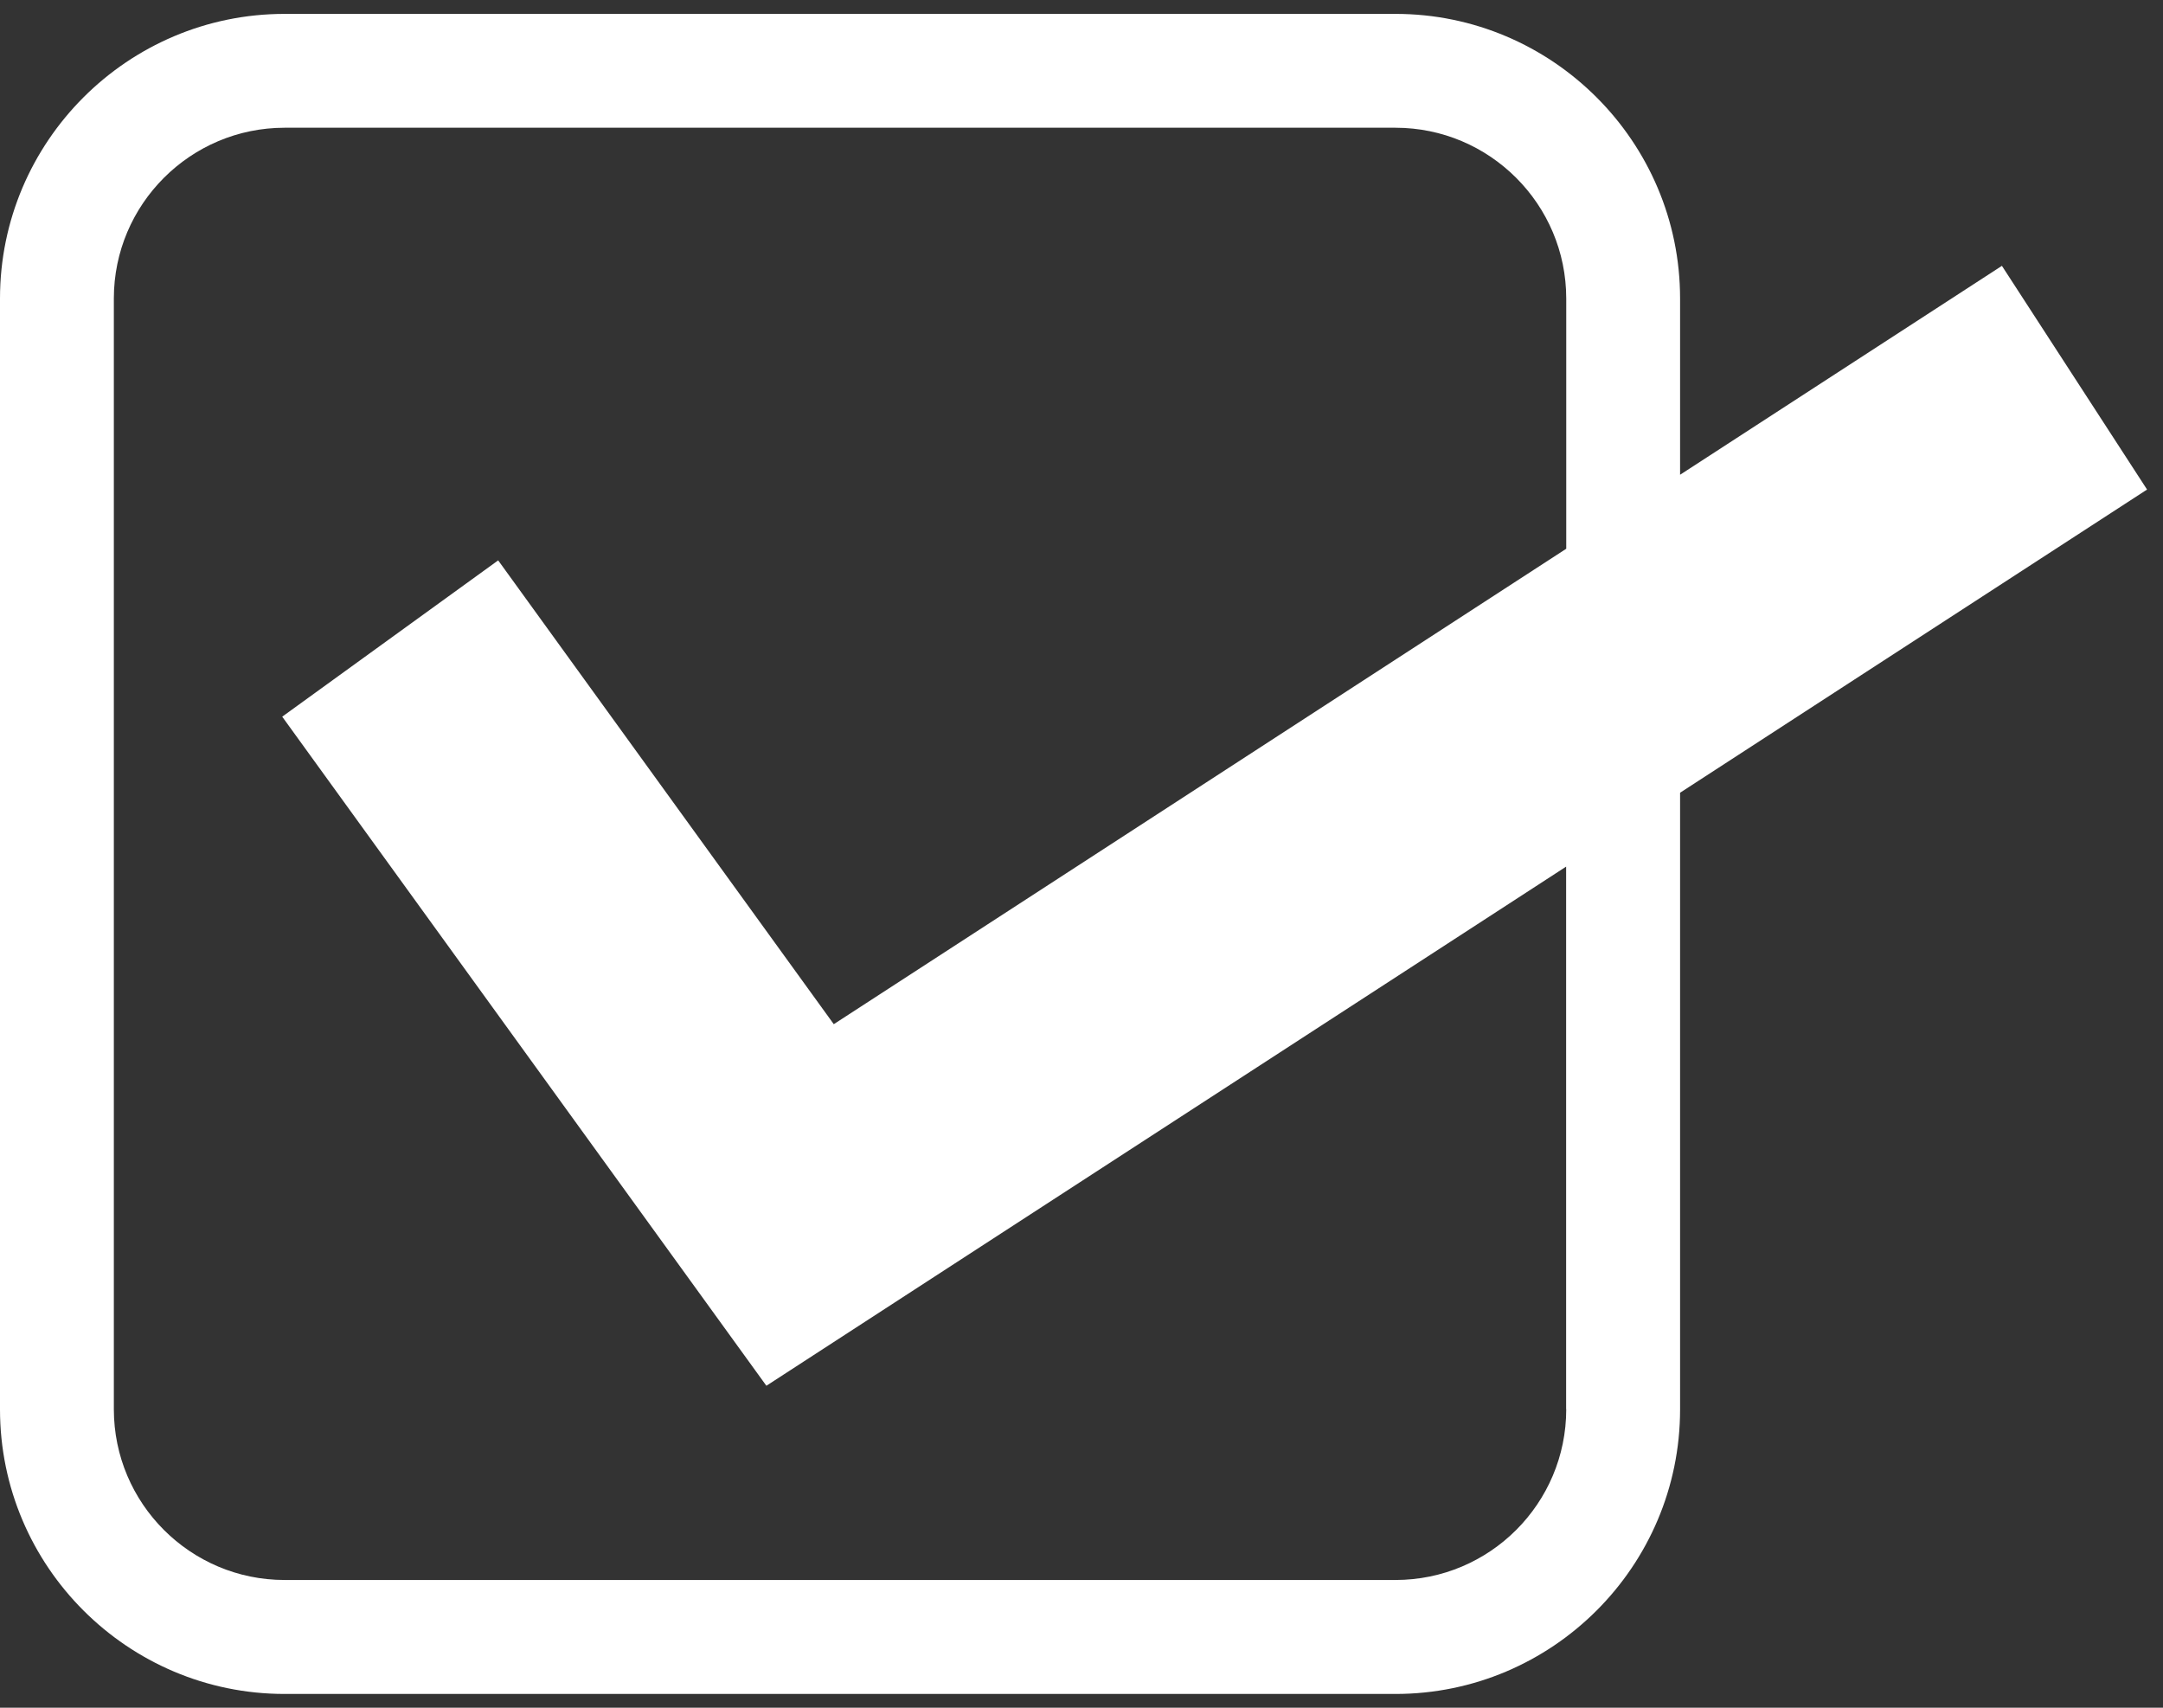
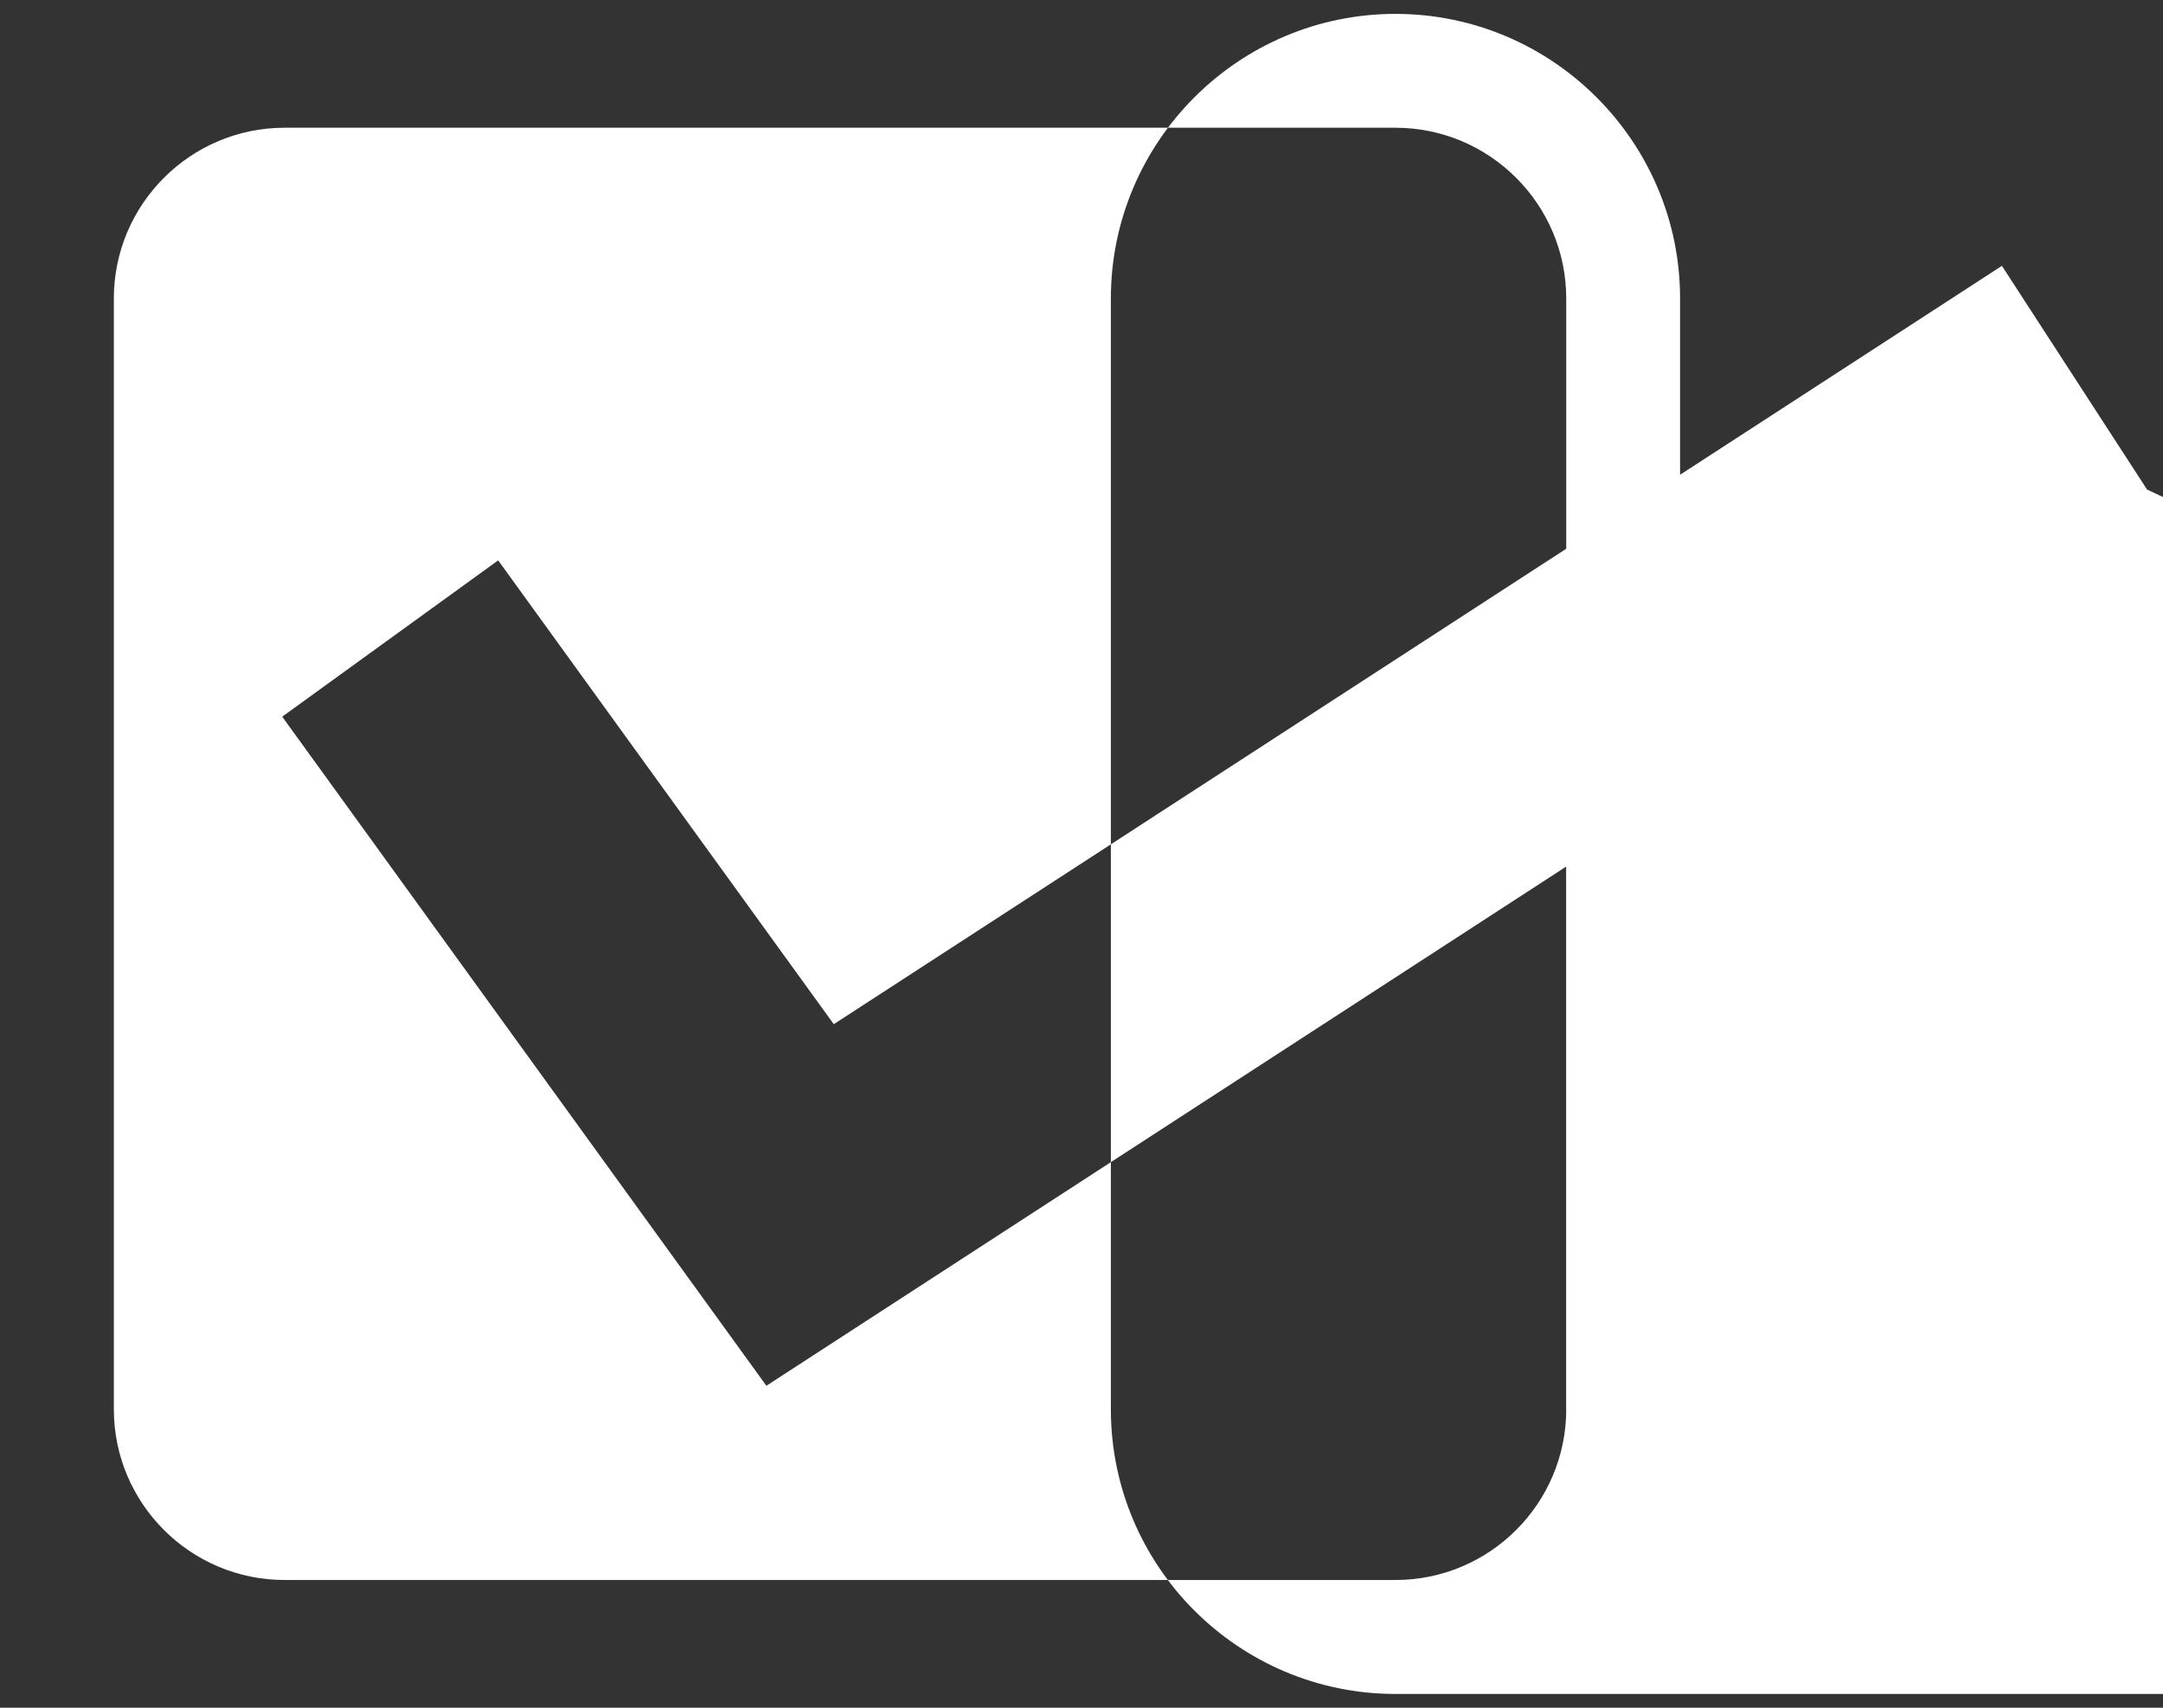
<svg xmlns="http://www.w3.org/2000/svg" version="1.1" id="レイヤー_1" x="0px" y="0px" width="19px" height="15px" viewBox="0 0 19 15" enable-background="new 0 0 19 15" xml:space="preserve">
  <rect x="0" y="0" width="19" height="15" fill="#333333" stroke="none" />
-   <path fill="#FFFFFF" d="M18.86,4.3l-1.275-1.965L14.758,4.17V2.622c0-1.378-1.122-2.5-2.5-2.5H2.5c-1.378,0-2.5,1.122-2.5,2.5v9.757  c0,1.379,1.122,2.5,2.5,2.5h9.758c1.378,0,2.5-1.121,2.5-2.5V6.963L18.86,4.3z M13.758,12.378c0,0.829-0.673,1.5-1.5,1.5H2.5  c-0.827,0-1.5-0.672-1.5-1.5V2.622c0-0.827,0.673-1.5,1.5-1.5h9.758c0.827,0,1.5,0.673,1.5,1.5V4.82L7.324,8.996L4.376,4.922  L2.479,6.295l4.253,5.877l7.025-4.56V12.378z" />
+   <path fill="#FFFFFF" d="M18.86,4.3l-1.275-1.965L14.758,4.17V2.622c0-1.378-1.122-2.5-2.5-2.5c-1.378,0-2.5,1.122-2.5,2.5v9.757  c0,1.379,1.122,2.5,2.5,2.5h9.758c1.378,0,2.5-1.121,2.5-2.5V6.963L18.86,4.3z M13.758,12.378c0,0.829-0.673,1.5-1.5,1.5H2.5  c-0.827,0-1.5-0.672-1.5-1.5V2.622c0-0.827,0.673-1.5,1.5-1.5h9.758c0.827,0,1.5,0.673,1.5,1.5V4.82L7.324,8.996L4.376,4.922  L2.479,6.295l4.253,5.877l7.025-4.56V12.378z" />
</svg>